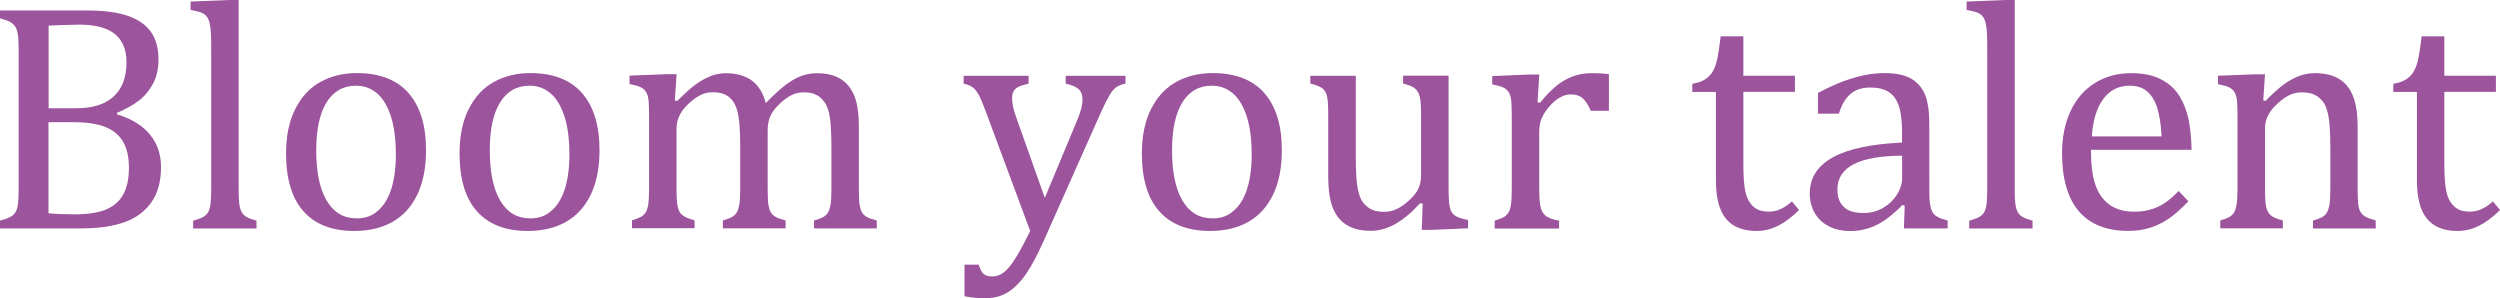
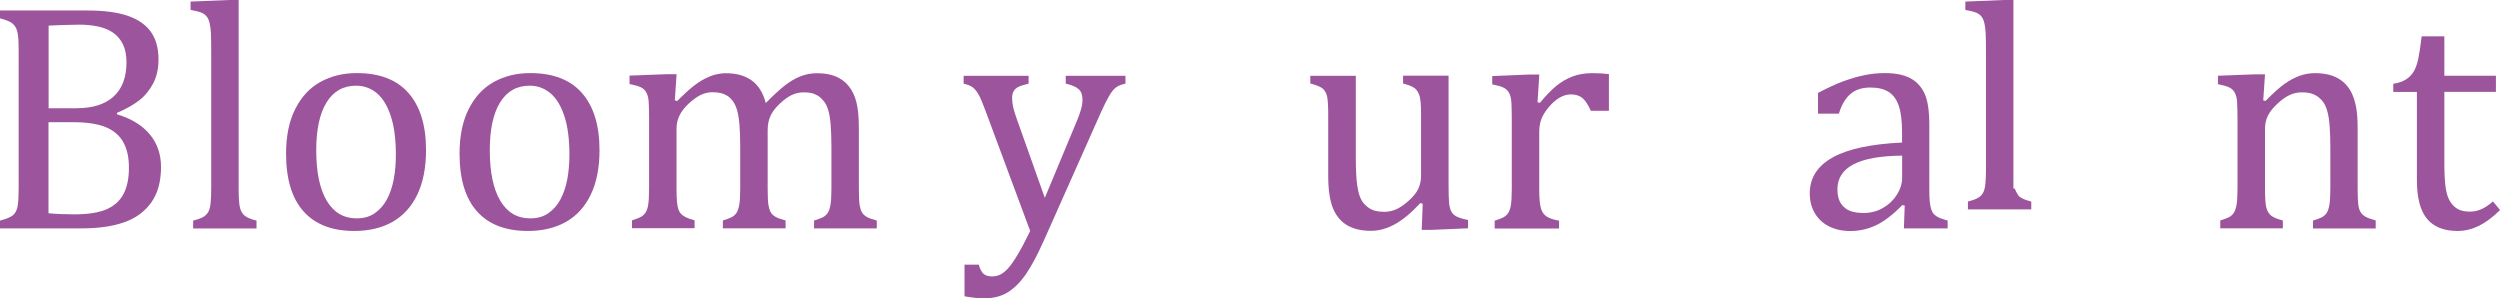
<svg xmlns="http://www.w3.org/2000/svg" id="_レイヤー_2" data-name="レイヤー 2" viewBox="0 0 367.05 43.8">
  <defs>
    <style>
      .cls-1 {
        fill: #9c549d;
        stroke-width: 0px;
      }
    </style>
  </defs>
  <g id="_レイヤー_1-2" data-name="レイヤー 1">
    <g>
      <path class="cls-1" d="M0,33.54v-1.15c.97-.25,1.62-.53,1.95-.83s.54-.74.64-1.3.15-1.42.15-2.58V7.41c0-1.08-.04-1.86-.12-2.36s-.21-.88-.39-1.15-.42-.49-.71-.66-.8-.35-1.52-.55v-1.15h12.82c2.48,0,4.48.27,5.99.8s2.63,1.32,3.36,2.36,1.1,2.38,1.1,4.02c0,1.36-.26,2.54-.79,3.54s-1.21,1.83-2.05,2.48-1.93,1.27-3.26,1.83v.21c2.12.64,3.73,1.63,4.83,2.96s1.64,2.93,1.64,4.77c0,2.12-.47,3.86-1.42,5.2s-2.27,2.32-3.97,2.92-3.77.9-6.19.9H0ZM11.23,15.89c2.38,0,4.19-.57,5.45-1.72s1.89-2.82,1.89-5c0-1.08-.18-1.97-.53-2.68s-.84-1.28-1.45-1.7-1.35-.72-2.19-.9-1.76-.27-2.74-.27c-.59,0-1.38.02-2.34.05s-1.7.06-2.18.09v12.14h4.1ZM7.12,31.31c1.14.11,2.41.16,3.82.16,2.05,0,3.64-.26,4.77-.77s1.95-1.28,2.46-2.29.76-2.27.76-3.79-.28-2.77-.83-3.75-1.41-1.72-2.57-2.2-2.75-.73-4.78-.73h-3.63v13.36Z" />
      <path class="cls-1" d="M35.04,27.68c0,1.34.06,2.28.19,2.8s.36.92.71,1.2.93.51,1.72.71v1.15h-9.3v-1.15c.78-.2,1.32-.41,1.63-.63s.52-.48.66-.79.23-.72.28-1.24.08-1.21.08-2.05V8.06c0-1.5-.01-2.55-.04-3.14s-.09-1.1-.19-1.51-.24-.74-.42-.97-.42-.42-.73-.56-.86-.28-1.65-.42V.23l5.65-.23h1.41v27.68Z" />
      <path class="cls-1" d="M52.01,33.91c-3.25,0-5.73-.96-7.44-2.87s-2.57-4.75-2.57-8.5c0-2.58.45-4.76,1.35-6.54s2.13-3.11,3.69-3.97,3.34-1.3,5.34-1.3c3.34,0,5.88.97,7.59,2.92s2.58,4.74,2.58,8.38c0,2.59-.43,4.78-1.29,6.56s-2.08,3.11-3.66,4-3.45,1.32-5.6,1.32ZM46.43,22.05c0,3.22.51,5.69,1.54,7.42s2.49,2.59,4.39,2.59c1.05,0,1.94-.25,2.67-.76s1.33-1.19,1.79-2.05.79-1.86,1-2.99.3-2.32.3-3.55c0-2.3-.25-4.2-.76-5.72s-1.2-2.63-2.07-3.34-1.88-1.07-3-1.07c-1.89,0-3.34.82-4.35,2.46s-1.51,3.98-1.51,7.01Z" />
      <path class="cls-1" d="M77.48,33.91c-3.25,0-5.73-.96-7.44-2.87s-2.57-4.75-2.57-8.5c0-2.58.45-4.76,1.35-6.54s2.13-3.11,3.69-3.97,3.34-1.3,5.34-1.3c3.34,0,5.88.97,7.59,2.92s2.58,4.74,2.58,8.38c0,2.59-.43,4.78-1.29,6.56s-2.08,3.11-3.66,4-3.45,1.32-5.6,1.32ZM71.91,22.05c0,3.22.51,5.69,1.54,7.42s2.49,2.59,4.39,2.59c1.05,0,1.94-.25,2.67-.76s1.33-1.19,1.79-2.05.79-1.86,1-2.99.3-2.32.3-3.55c0-2.3-.25-4.2-.76-5.72s-1.2-2.63-2.07-3.34-1.88-1.07-3-1.07c-1.89,0-3.34.82-4.35,2.46s-1.51,3.98-1.51,7.01Z" />
      <path class="cls-1" d="M99.09,14.74l.33.09c.94-.94,1.71-1.64,2.31-2.12s1.18-.86,1.75-1.15,1.09-.5,1.58-.62,1-.19,1.51-.19c1.56,0,2.84.36,3.82,1.08s1.66,1.82,2.04,3.3c1.17-1.19,2.12-2.06,2.85-2.62s1.47-1,2.23-1.3,1.57-.46,2.45-.46c1.05,0,1.95.15,2.71.46s1.4.77,1.92,1.41.91,1.43,1.15,2.38.36,2.23.36,3.84v8.84c0,1.19.04,2.01.12,2.46s.19.8.34,1.05.37.46.67.64.8.36,1.5.55v1.15h-9.21v-1.15c.61-.19,1.05-.35,1.31-.49s.49-.34.67-.59.32-.64.42-1.16.15-1.32.15-2.38v-6.14c0-1.33-.04-2.43-.11-3.29s-.18-1.56-.33-2.07-.33-.92-.54-1.22-.45-.55-.71-.77-.58-.39-.94-.52-.84-.19-1.43-.19c-.62,0-1.21.12-1.75.38s-1.12.67-1.76,1.27-1.09,1.19-1.37,1.79-.42,1.31-.42,2.12v8.55c0,1.19.04,2.01.12,2.46s.19.8.34,1.05.37.46.67.64.8.36,1.5.55v1.15h-9.21v-1.15c.61-.19,1.05-.35,1.31-.49s.49-.34.67-.59.32-.64.42-1.16.15-1.32.15-2.38v-6.14c0-1.39-.04-2.52-.12-3.4s-.2-1.58-.36-2.11-.38-.96-.63-1.29-.52-.58-.79-.75-.58-.3-.94-.39-.77-.13-1.22-.13c-.64,0-1.24.14-1.8.43s-1.14.71-1.72,1.25-1.03,1.12-1.32,1.71-.45,1.23-.45,1.92v8.79c0,.89.02,1.57.07,2.04s.12.84.22,1.1.23.48.39.64.38.32.67.47.72.3,1.3.46v1.15h-9.19v-1.15c.59-.19,1.02-.35,1.28-.49s.48-.34.67-.59.33-.63.42-1.15.14-1.32.14-2.41v-10.22c0-1-.02-1.8-.05-2.41s-.14-1.1-.33-1.46-.47-.64-.86-.82-.93-.33-1.63-.46v-1.24l5.48-.21h1.43l-.26,3.82Z" />
      <path class="cls-1" d="M153.19,35.46c-.86,1.94-1.7,3.51-2.51,4.71s-1.71,2.11-2.68,2.72-2.14.91-3.48.91c-.86,0-1.83-.1-2.91-.3v-4.64h2.09c.19.64.42,1.09.7,1.34s.69.38,1.22.38c.47,0,.89-.09,1.25-.27s.75-.49,1.15-.93.87-1.11,1.41-2.02,1.14-2.05,1.82-3.45l-6.56-17.65c-.42-1.14-.76-1.94-1.02-2.39s-.54-.8-.83-1.03-.75-.42-1.36-.56v-1.15h9.54v1.15c-.73.17-1.25.34-1.55.5s-.52.38-.66.63-.21.59-.21,1,.05.86.15,1.31.26.98.48,1.59l4.17,11.74,4.69-11.25c.27-.62.47-1.2.62-1.72s.22-1.01.22-1.46c0-.67-.18-1.18-.55-1.52s-1-.62-1.91-.82v-1.15h8.77v1.15c-.61.12-1.08.32-1.41.57s-.66.66-.98,1.22-.72,1.33-1.17,2.33l-8.48,19.05Z" />
-       <path class="cls-1" d="M177.66,33.91c-3.25,0-5.73-.96-7.44-2.87s-2.57-4.75-2.57-8.5c0-2.58.45-4.76,1.35-6.54s2.13-3.11,3.69-3.97,3.34-1.3,5.34-1.3c3.34,0,5.88.97,7.59,2.92s2.58,4.74,2.58,8.38c0,2.59-.43,4.78-1.29,6.56s-2.08,3.11-3.66,4-3.45,1.32-5.6,1.32ZM172.08,22.05c0,3.22.51,5.69,1.54,7.42s2.49,2.59,4.39,2.59c1.05,0,1.94-.25,2.67-.76s1.33-1.19,1.79-2.05.79-1.86,1-2.99.3-2.32.3-3.55c0-2.3-.25-4.2-.76-5.72s-1.2-2.63-2.07-3.34-1.88-1.07-3-1.07c-1.89,0-3.34.82-4.35,2.46s-1.51,3.98-1.51,7.01Z" />
      <path class="cls-1" d="M192.38,11.13h6.68v11.93c0,1.83.07,3.22.21,4.17s.35,1.67.63,2.16.68.89,1.2,1.22,1.23.49,2.13.49c.59,0,1.16-.12,1.71-.35s1.16-.64,1.83-1.23,1.15-1.17,1.44-1.75.43-1.25.43-2.02v-8.79c0-.89-.02-1.56-.07-2.02s-.12-.82-.23-1.09-.24-.5-.39-.67-.36-.33-.63-.47-.71-.29-1.32-.45v-1.15h6.68v16.01c0,1.2.02,2.07.07,2.6s.15.95.3,1.27.4.57.73.76.91.38,1.76.55v1.22l-5.37.23h-1.43l.14-3.84-.35-.09c-1.3,1.41-2.54,2.44-3.71,3.09s-2.36.98-3.55.98c-1.42,0-2.59-.28-3.52-.84s-1.61-1.4-2.06-2.52-.68-2.69-.68-4.72v-8.86c0-1.31-.05-2.21-.15-2.71s-.3-.88-.59-1.17-.92-.56-1.89-.81v-1.15Z" />
      <path class="cls-1" d="M225.77,15.02l.33.07c.86-1.05,1.66-1.87,2.39-2.47s1.53-1.07,2.38-1.39,1.82-.49,2.89-.49c.91,0,1.73.05,2.46.14v5.39h-2.65c-.38-.84-.77-1.46-1.2-1.84s-1-.57-1.73-.57c-.56,0-1.12.16-1.68.49s-1.09.8-1.61,1.43-.87,1.21-1.07,1.76-.29,1.2-.29,1.95v8.2c0,1.42.09,2.4.26,2.94s.46.93.86,1.18,1,.45,1.79.59v1.15h-9.45v-1.15c.59-.19,1.02-.35,1.28-.49s.48-.34.67-.59.33-.63.42-1.15.14-1.32.14-2.41v-10.22c0-1-.02-1.8-.05-2.41s-.14-1.1-.33-1.46-.47-.64-.86-.82-.93-.33-1.63-.46v-1.22l5.48-.23h1.43l-.26,4.1Z" />
-       <path class="cls-1" d="M248.46,12.3c.78-.12,1.41-.34,1.9-.66s.86-.71,1.14-1.21.49-1.11.64-1.85.32-1.82.49-3.25h3.33v5.79h7.57v2.37h-7.57v10.43c0,1.52.06,2.72.19,3.62s.36,1.6.7,2.11.73.87,1.17,1.09,1,.33,1.69.33c.62,0,1.21-.13,1.76-.39s1.09-.63,1.62-1.11l1.05,1.27c-1.11,1.08-2.16,1.86-3.15,2.34s-2.02.73-3.08.73c-2.02,0-3.52-.6-4.5-1.79s-1.48-3.07-1.48-5.61v-13.01h-3.47v-1.2Z" />
      <path class="cls-1" d="M279.66,30.19l-.35-.09c-1.36,1.39-2.64,2.38-3.83,2.95s-2.46.87-3.81.87c-1.19,0-2.23-.23-3.14-.69s-1.6-1.11-2.09-1.95-.73-1.8-.73-2.89c0-2.28,1.13-4.04,3.39-5.29s5.64-1.96,10.16-2.17v-1.52c0-1.62-.16-2.91-.47-3.84s-.8-1.62-1.48-2.06-1.57-.66-2.7-.66c-1.22,0-2.2.32-2.94.96s-1.3,1.6-1.68,2.88h-3.07v-3.05c1.5-.78,2.75-1.36,3.75-1.72s2-.66,3-.87,2.02-.32,3.05-.32c1.55,0,2.79.25,3.73.74s1.64,1.25,2.11,2.26.7,2.55.7,4.59v8.16c0,1.16,0,1.97.02,2.45s.06.92.14,1.32.2.73.35.97.39.45.69.62.8.35,1.49.54v1.15h-6.42l.12-3.35ZM279.26,22.85c-3.17.03-5.55.45-7.12,1.27s-2.37,2.04-2.37,3.68c0,.89.18,1.59.54,2.11s.81.87,1.36,1.07,1.2.29,1.95.29c1.06,0,2.03-.26,2.89-.77s1.54-1.17,2.03-1.97.73-1.59.73-2.37v-3.3Z" />
-       <path class="cls-1" d="M295.8,27.68c0,1.34.06,2.28.19,2.8s.36.92.71,1.2.93.51,1.72.71v1.15h-9.3v-1.15c.78-.2,1.32-.41,1.63-.63s.52-.48.66-.79.23-.72.28-1.24.08-1.21.08-2.05V8.06c0-1.5-.01-2.55-.04-3.14s-.09-1.1-.19-1.51-.24-.74-.42-.97-.42-.42-.73-.56-.86-.28-1.65-.42V.23l5.65-.23h1.41v27.68Z" />
-       <path class="cls-1" d="M321.3,29.55c-1,1.05-1.92,1.87-2.75,2.46s-1.75,1.06-2.75,1.39-2.1.5-3.3.5c-3.22,0-5.65-.96-7.29-2.89s-2.46-4.78-2.46-8.54c0-2.33.42-4.38,1.25-6.16s2.03-3.16,3.57-4.12,3.33-1.45,5.34-1.45c1.58,0,2.92.25,4.03.75s2,1.18,2.66,2.05,1.18,1.96,1.55,3.28.57,3.04.62,5.17h-14.77v.42c0,1.84.21,3.39.62,4.65s1.09,2.24,2.04,2.95,2.18,1.07,3.69,1.07c1.28,0,2.43-.24,3.46-.71s2.04-1.25,3.06-2.33l1.43,1.52ZM317.37,20.04c-.09-1.69-.3-3.07-.63-4.14s-.82-1.89-1.48-2.46-1.52-.86-2.58-.86c-1.61,0-2.89.64-3.86,1.93s-1.53,3.13-1.7,5.52h10.24Z" />
+       <path class="cls-1" d="M295.8,27.68s.36.92.71,1.2.93.51,1.72.71v1.15h-9.3v-1.15c.78-.2,1.32-.41,1.63-.63s.52-.48.66-.79.23-.72.28-1.24.08-1.21.08-2.05V8.06c0-1.5-.01-2.55-.04-3.14s-.09-1.1-.19-1.51-.24-.74-.42-.97-.42-.42-.73-.56-.86-.28-1.65-.42V.23l5.65-.23h1.41v27.68Z" />
      <path class="cls-1" d="M348.82,33.54h-9.23v-1.15c.61-.19,1.05-.35,1.31-.49s.49-.34.67-.59.32-.64.42-1.16.15-1.32.15-2.38v-6.14c0-1.09-.03-2.09-.09-2.98s-.17-1.62-.32-2.19-.33-1.02-.54-1.34-.46-.59-.75-.82-.62-.41-1-.54-.87-.2-1.48-.2-1.19.12-1.73.36-1.15.66-1.8,1.25-1.13,1.18-1.43,1.76-.45,1.24-.45,1.99v8.74c0,1.34.06,2.28.19,2.8s.36.92.71,1.2.93.51,1.72.71v1.15h-9.19v-1.15c.61-.19,1.04-.35,1.3-.49s.48-.34.66-.59.32-.63.42-1.15.15-1.32.15-2.41v-10.22c0-1-.02-1.8-.05-2.41s-.14-1.1-.33-1.46-.47-.64-.86-.82-.93-.33-1.63-.46v-1.24l5.48-.21h1.43l-.26,3.82.33.09c1.16-1.17,2.09-2.01,2.8-2.51s1.43-.89,2.16-1.16,1.5-.41,2.31-.41,1.6.1,2.26.29,1.25.5,1.76.9.93.91,1.25,1.51.57,1.32.74,2.17.25,1.91.25,3.21v8.84c0,1.08.03,1.86.09,2.34s.17.86.33,1.12.38.49.68.67.81.37,1.55.57v1.15Z" />
      <path class="cls-1" d="M351.38,12.3c.78-.12,1.41-.34,1.9-.66s.86-.71,1.14-1.21.49-1.11.64-1.85.32-1.82.49-3.25h3.33v5.79h7.57v2.37h-7.57v10.43c0,1.52.06,2.72.19,3.62s.36,1.6.7,2.11.73.87,1.17,1.09,1,.33,1.69.33c.62,0,1.21-.13,1.76-.39s1.09-.63,1.62-1.11l1.05,1.27c-1.11,1.08-2.16,1.86-3.15,2.34s-2.02.73-3.08.73c-2.02,0-3.52-.6-4.5-1.79s-1.48-3.07-1.48-5.61v-13.01h-3.47v-1.2Z" />
    </g>
  </g>
</svg>